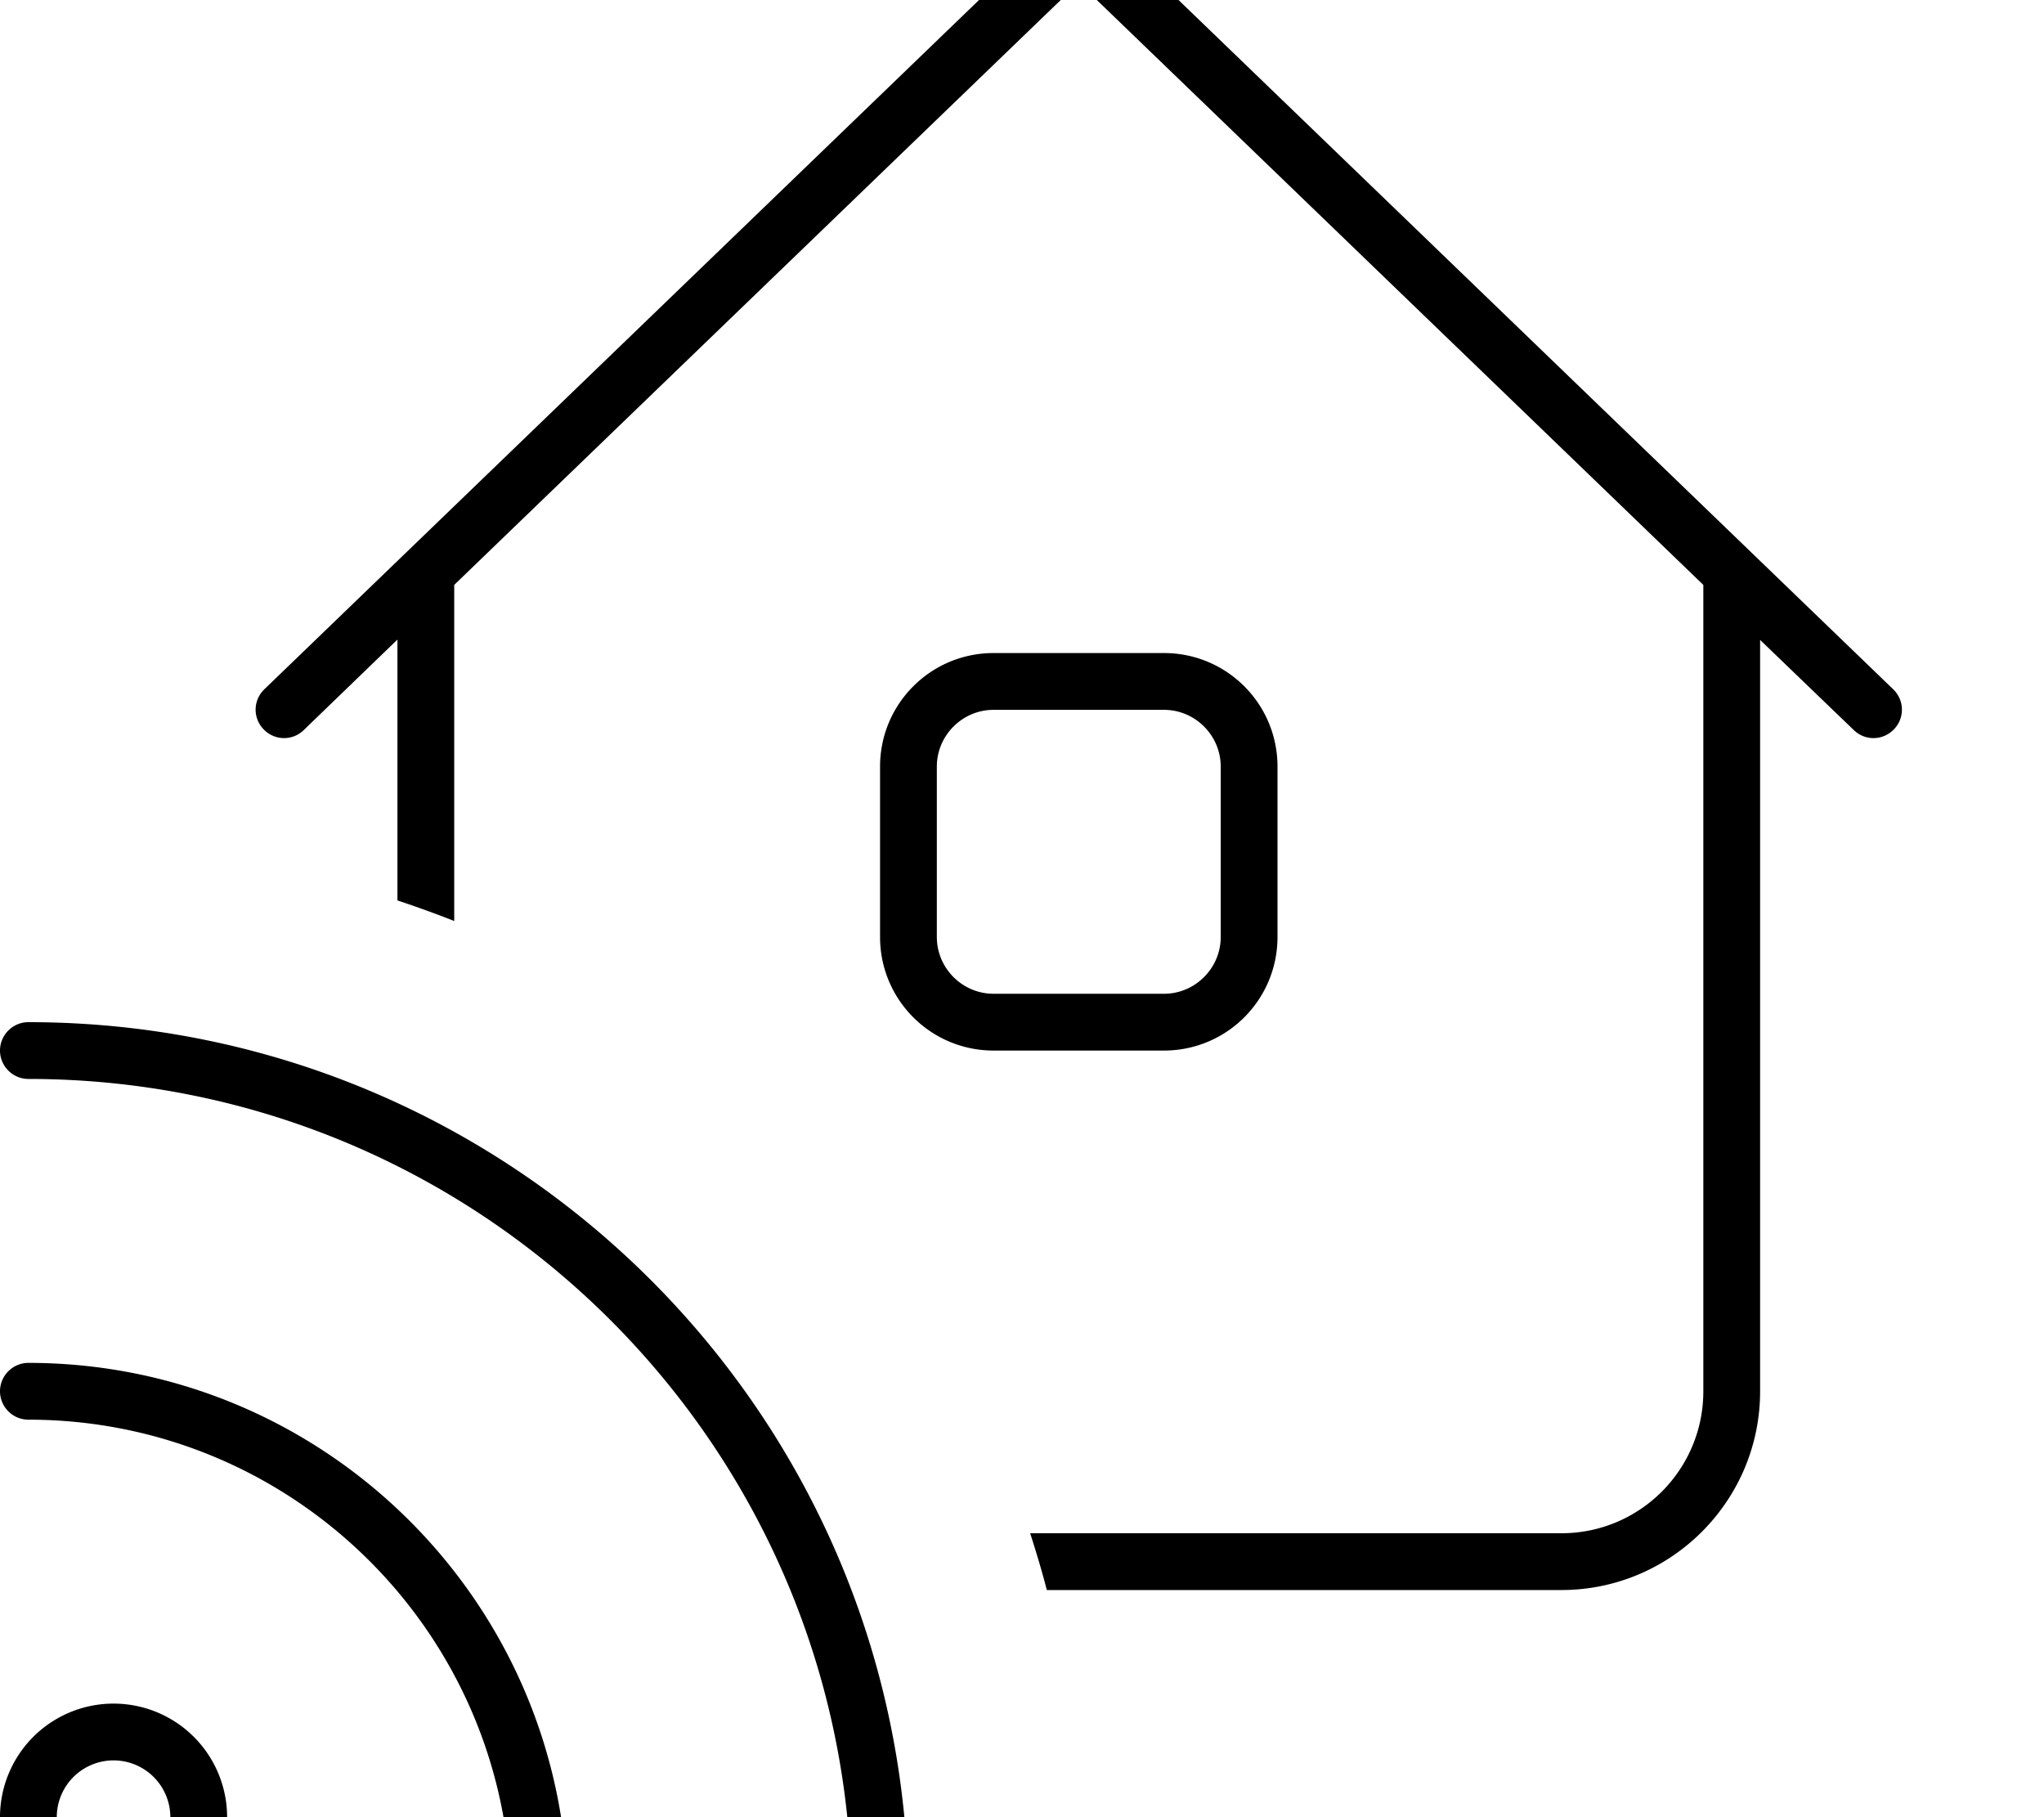
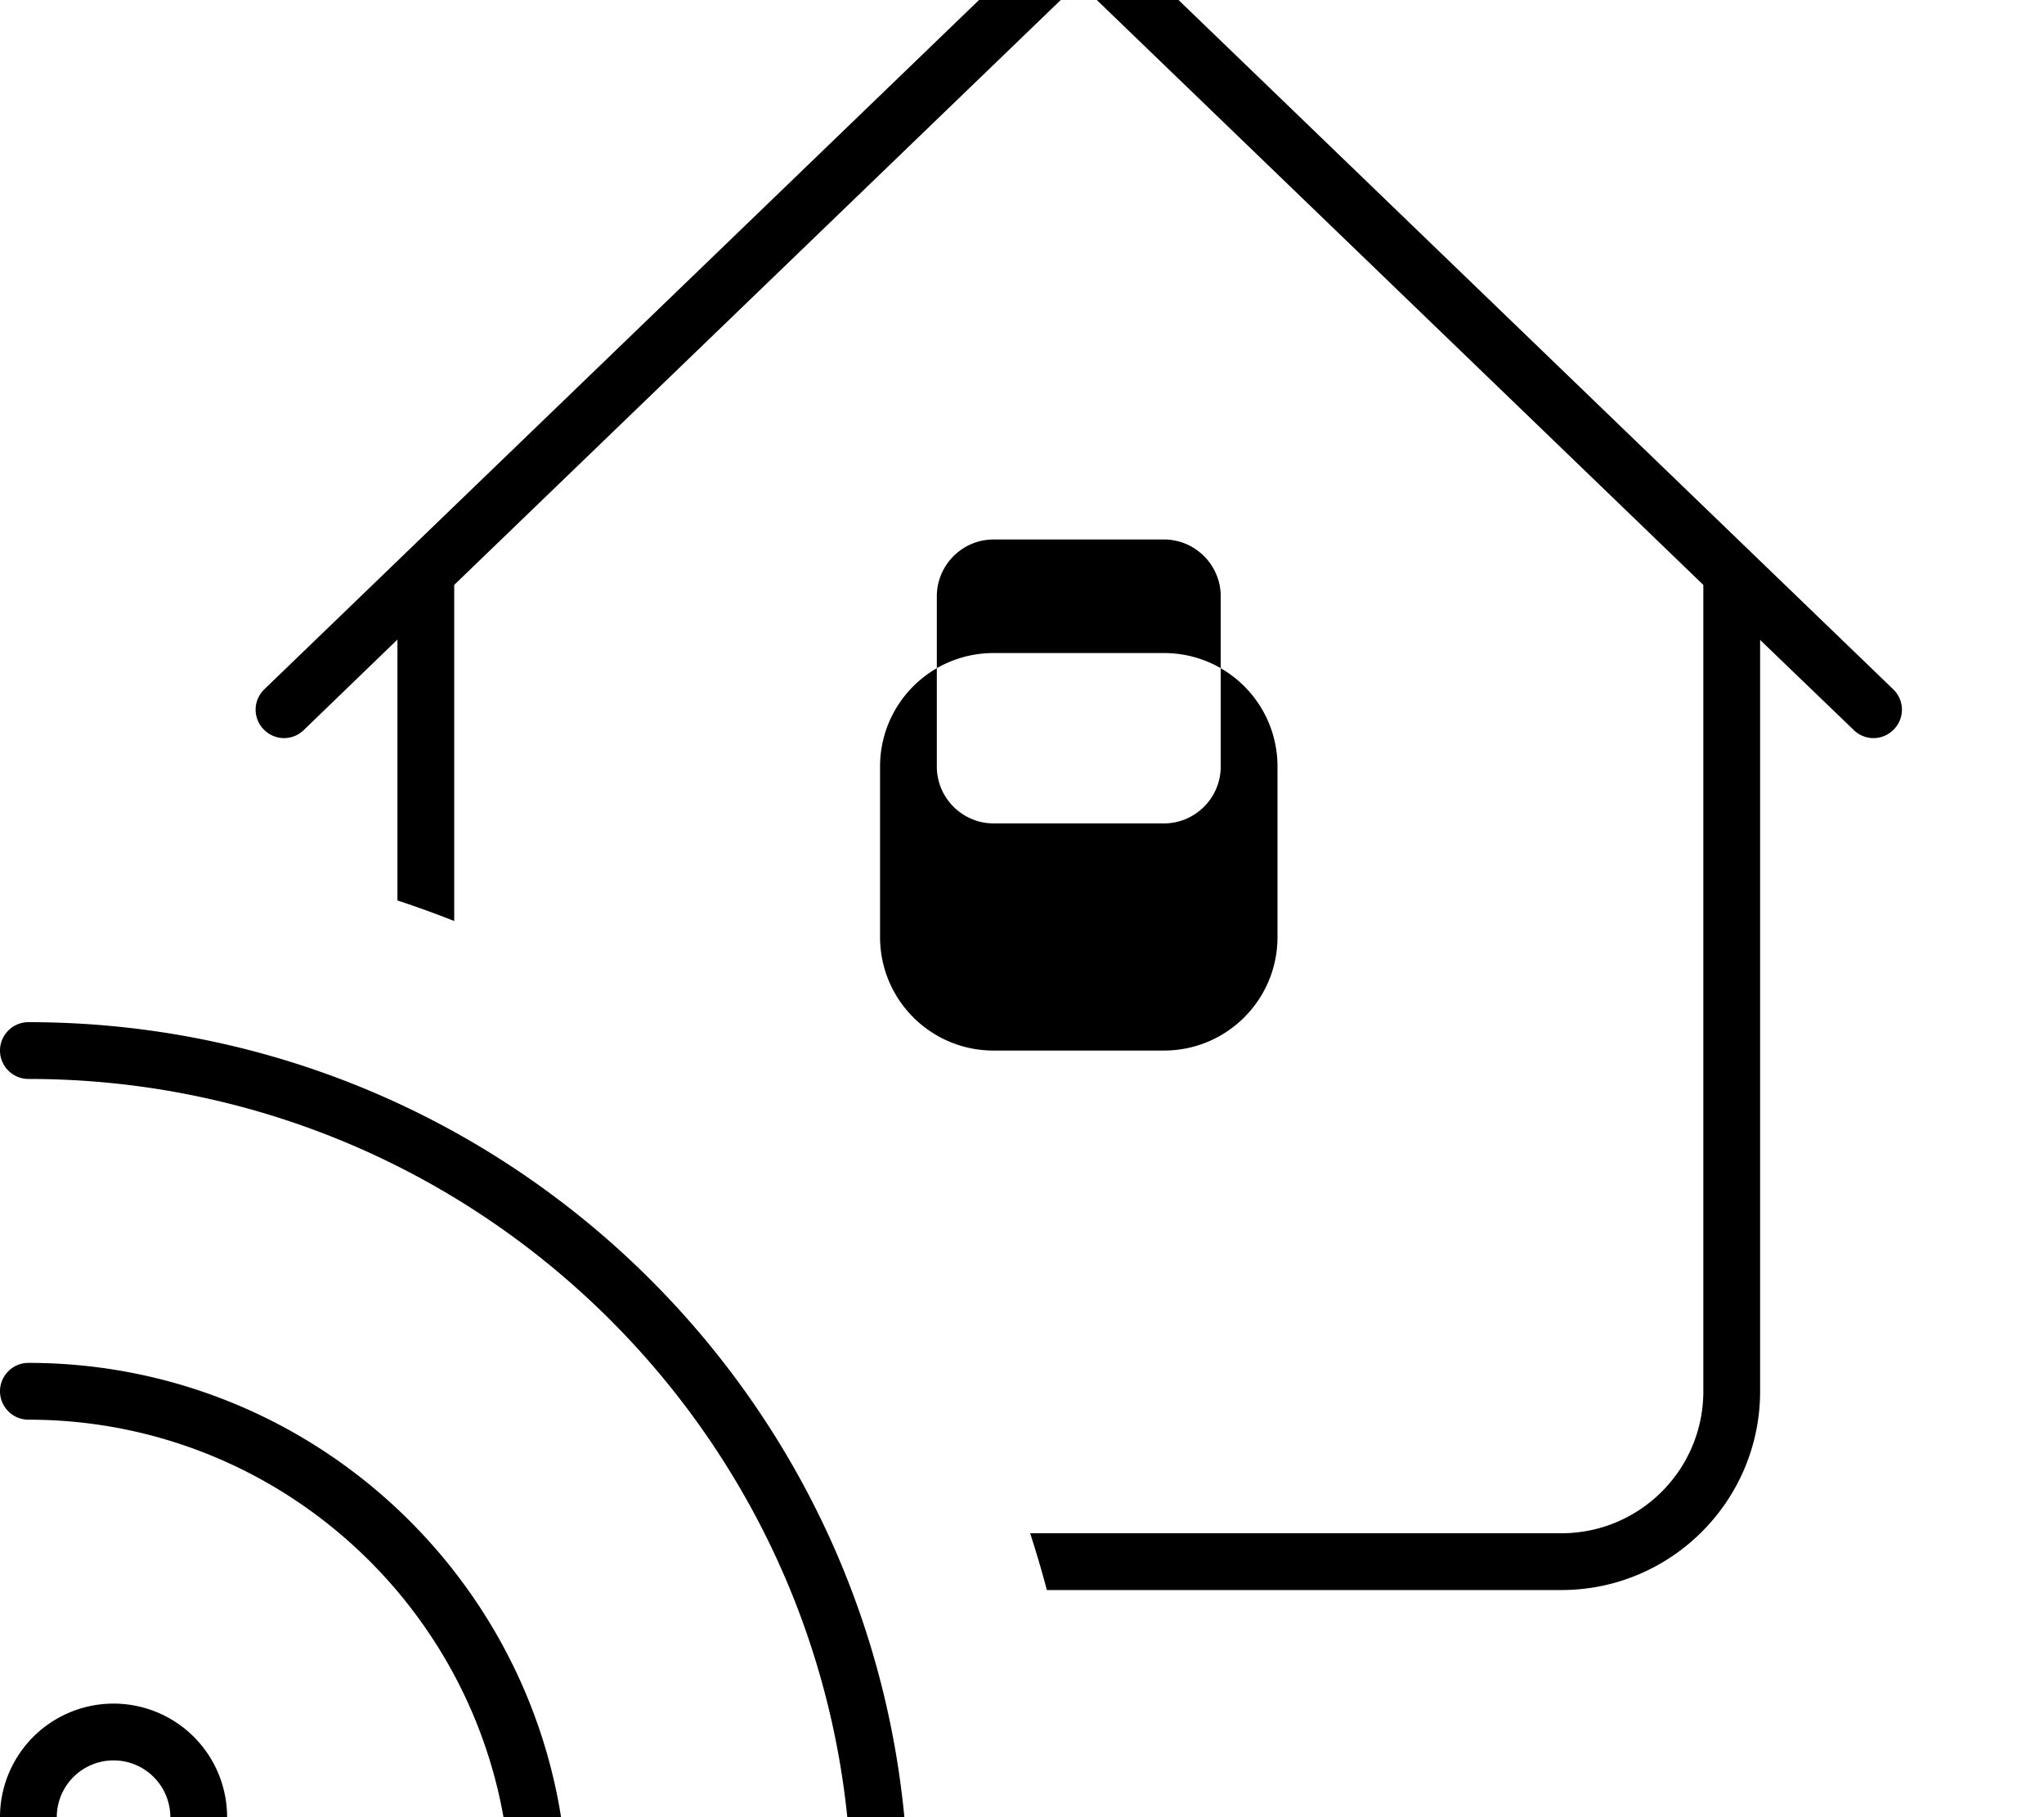
<svg xmlns="http://www.w3.org/2000/svg" viewBox="0 0 576 512">
-   <path fill="currentColor" d="M298.4-21.8c3.1-3 8-3 11.1 0l224 216c3.2 3.1 3.3 8.1 .2 11.3s-8.1 3.3-11.3 .2L496 180.3 496 392c0 30.9-25.1 56-56 56l-145 0c-1.4-5.4-3-10.7-4.7-16L440 432c22.1 0 40-17.9 40-40l0-227.2-176-169.7-176 169.7 0 94.7c-5.3-2.1-10.6-4-16-5.8l0-73.5-26.4 25.5c-3.2 3.1-8.2 3-11.3-.2s-3-8.2 .2-11.3l224-216zM280 184l48 0c17.7 0 32 14.3 32 32l0 48c0 17.7-14.3 32-32 32l-48 0c-17.7 0-32-14.3-32-32l0-48c0-17.7 14.3-32 32-32zm-16 32l0 48c0 8.8 7.2 16 16 16l48 0c8.8 0 16-7.2 16-16l0-48c0-8.8-7.2-16-16-16l-48 0c-8.8 0-16 7.2-16 16zM8 288c137 0 248 111 248 248 0 4.4-3.6 8-8 8s-8-3.6-8-8c0-128.1-103.9-232-232-232-4.4 0-8-3.6-8-8s3.6-8 8-8zM48 512a16 16 0 1 0 -32 0 16 16 0 1 0 32 0zM0 512a32 32 0 1 1 64 0 32 32 0 1 1 -64 0zM0 392c0-4.4 3.6-8 8-8 83.9 0 152 68.1 152 152 0 4.4-3.6 8-8 8s-8-3.6-8-8c0-75.1-60.9-136-136-136-4.4 0-8-3.6-8-8z" />
+   <path fill="currentColor" d="M298.4-21.8c3.1-3 8-3 11.1 0l224 216c3.2 3.1 3.3 8.1 .2 11.3s-8.1 3.3-11.3 .2L496 180.3 496 392c0 30.9-25.1 56-56 56l-145 0c-1.4-5.4-3-10.7-4.7-16L440 432c22.1 0 40-17.9 40-40l0-227.2-176-169.7-176 169.7 0 94.7c-5.3-2.1-10.6-4-16-5.8l0-73.5-26.4 25.5c-3.2 3.1-8.2 3-11.3-.2s-3-8.2 .2-11.3l224-216zM280 184l48 0c17.7 0 32 14.3 32 32l0 48c0 17.7-14.3 32-32 32l-48 0c-17.7 0-32-14.3-32-32l0-48c0-17.7 14.3-32 32-32zm-16 32c0 8.8 7.2 16 16 16l48 0c8.8 0 16-7.2 16-16l0-48c0-8.8-7.2-16-16-16l-48 0c-8.8 0-16 7.2-16 16zM8 288c137 0 248 111 248 248 0 4.4-3.6 8-8 8s-8-3.6-8-8c0-128.1-103.9-232-232-232-4.4 0-8-3.6-8-8s3.6-8 8-8zM48 512a16 16 0 1 0 -32 0 16 16 0 1 0 32 0zM0 512a32 32 0 1 1 64 0 32 32 0 1 1 -64 0zM0 392c0-4.4 3.6-8 8-8 83.9 0 152 68.1 152 152 0 4.4-3.6 8-8 8s-8-3.6-8-8c0-75.1-60.9-136-136-136-4.4 0-8-3.6-8-8z" />
</svg>